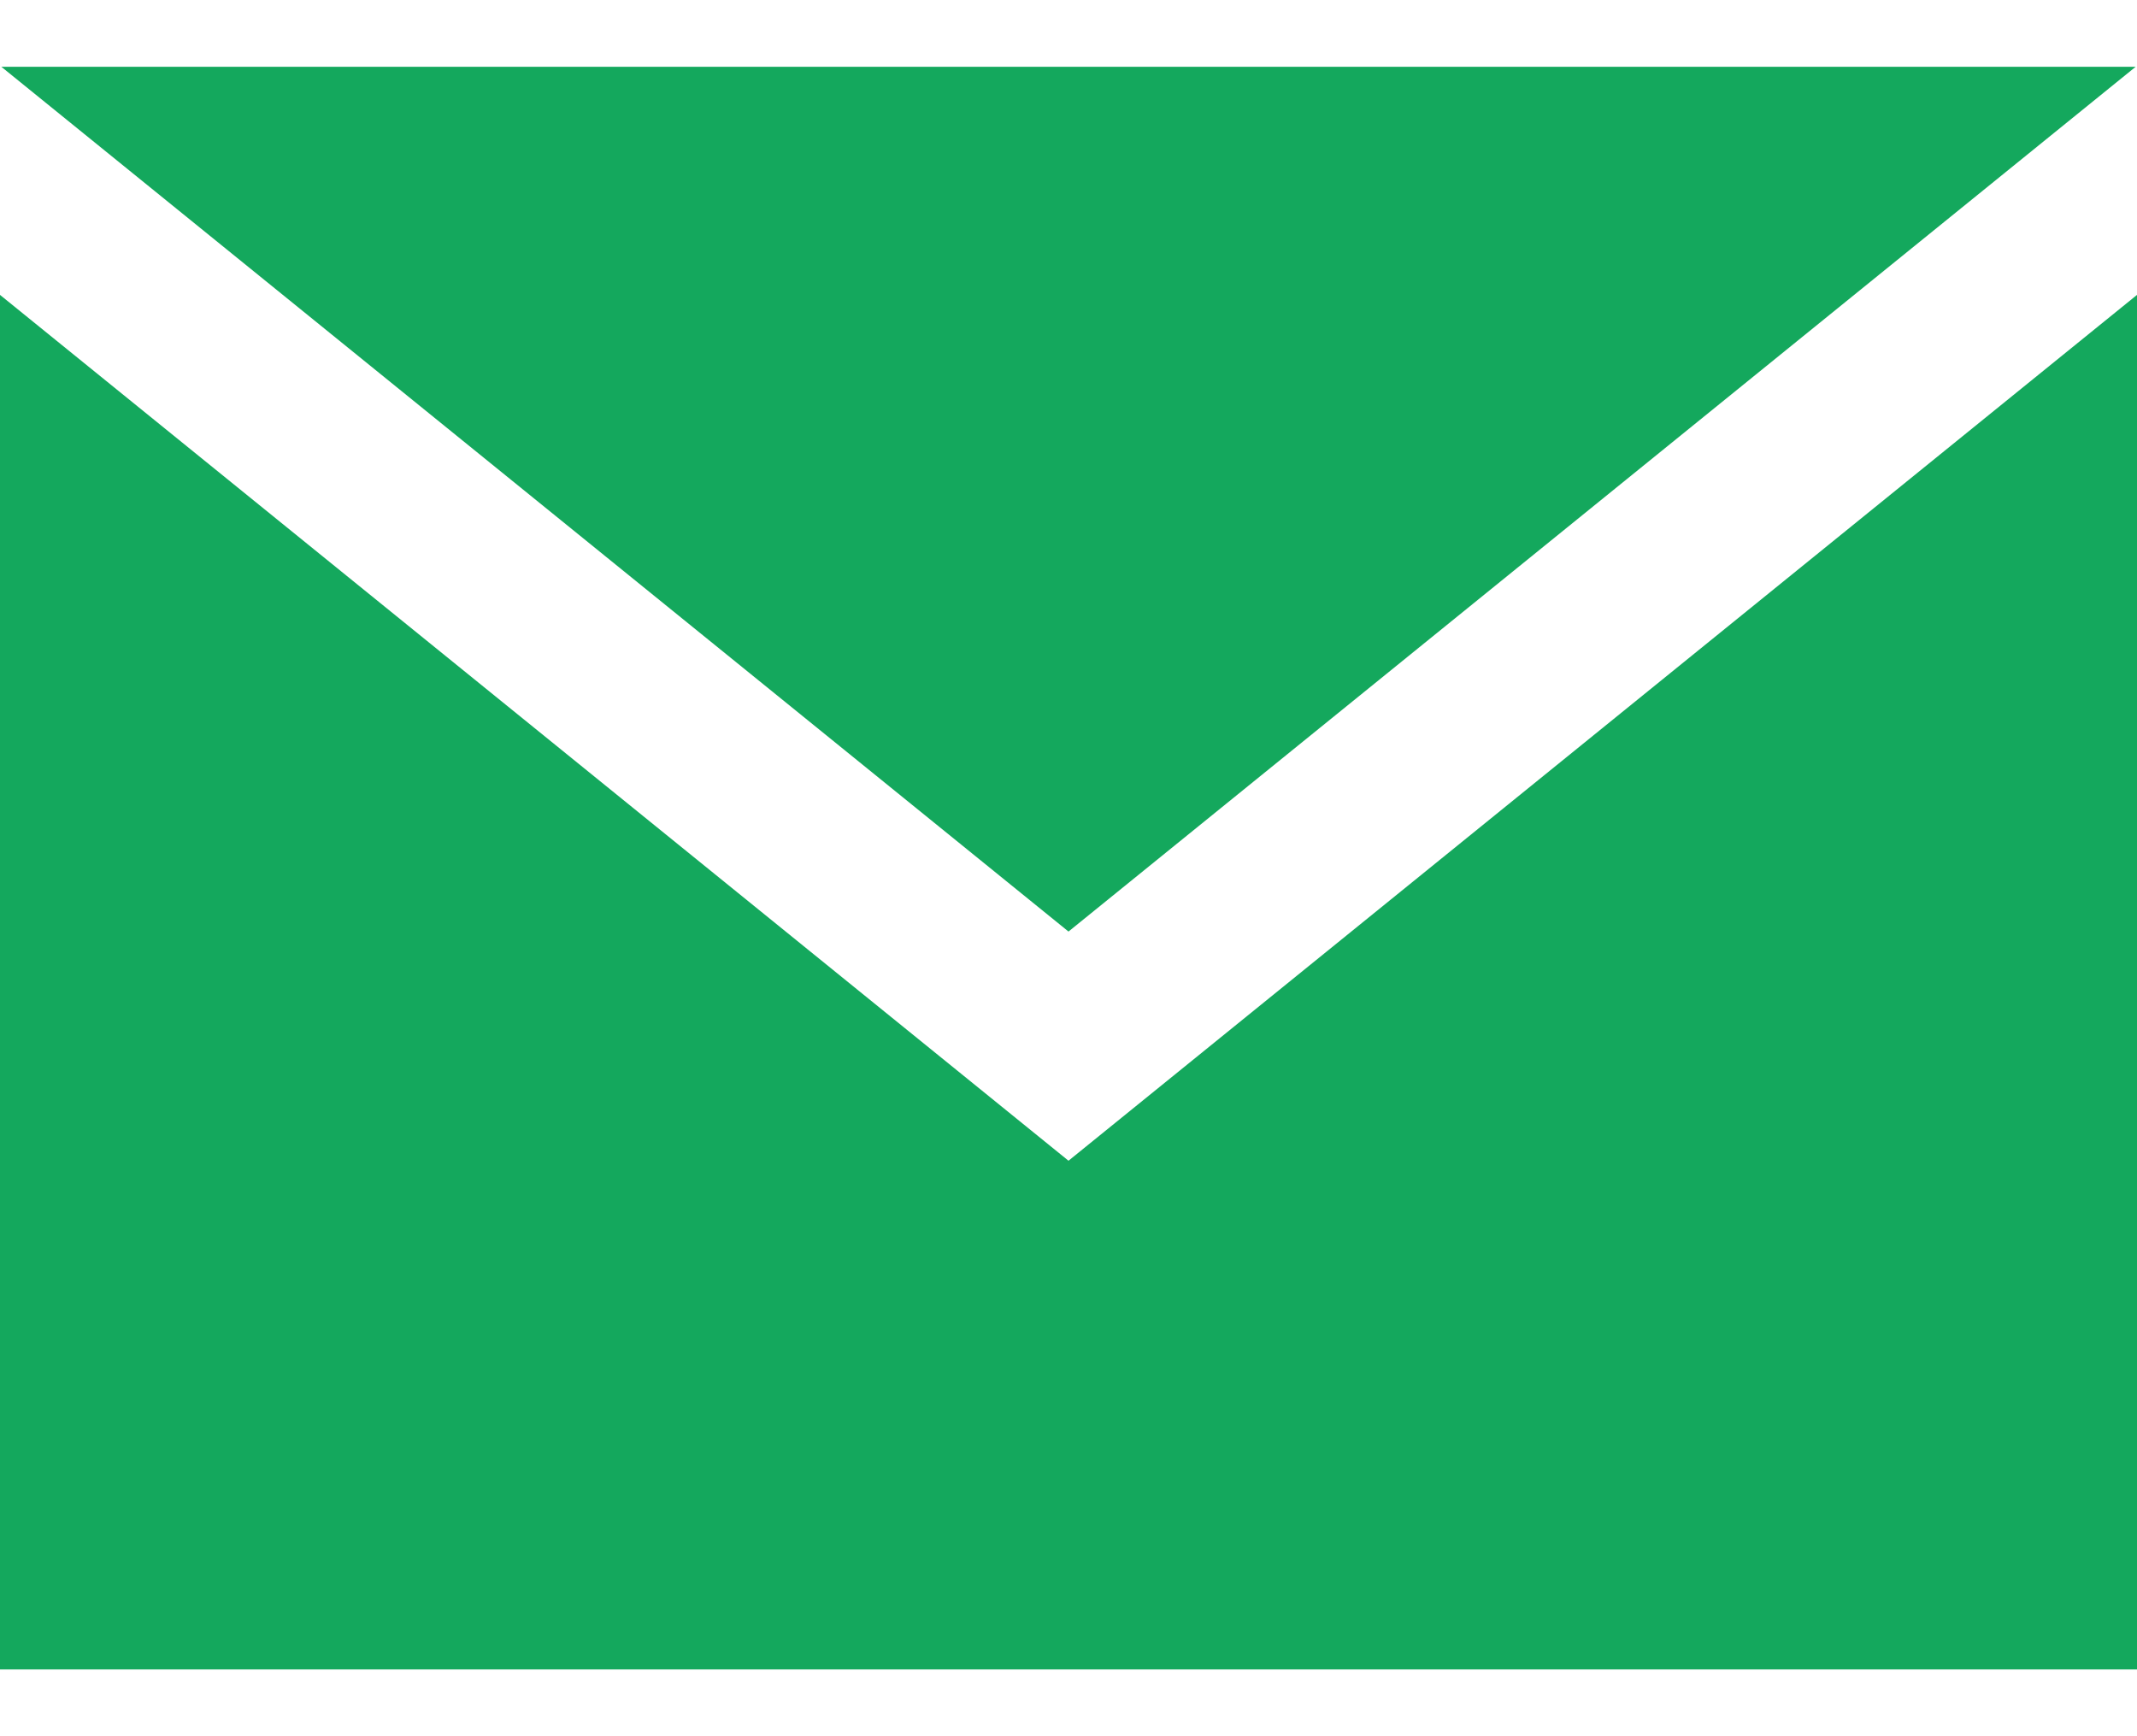
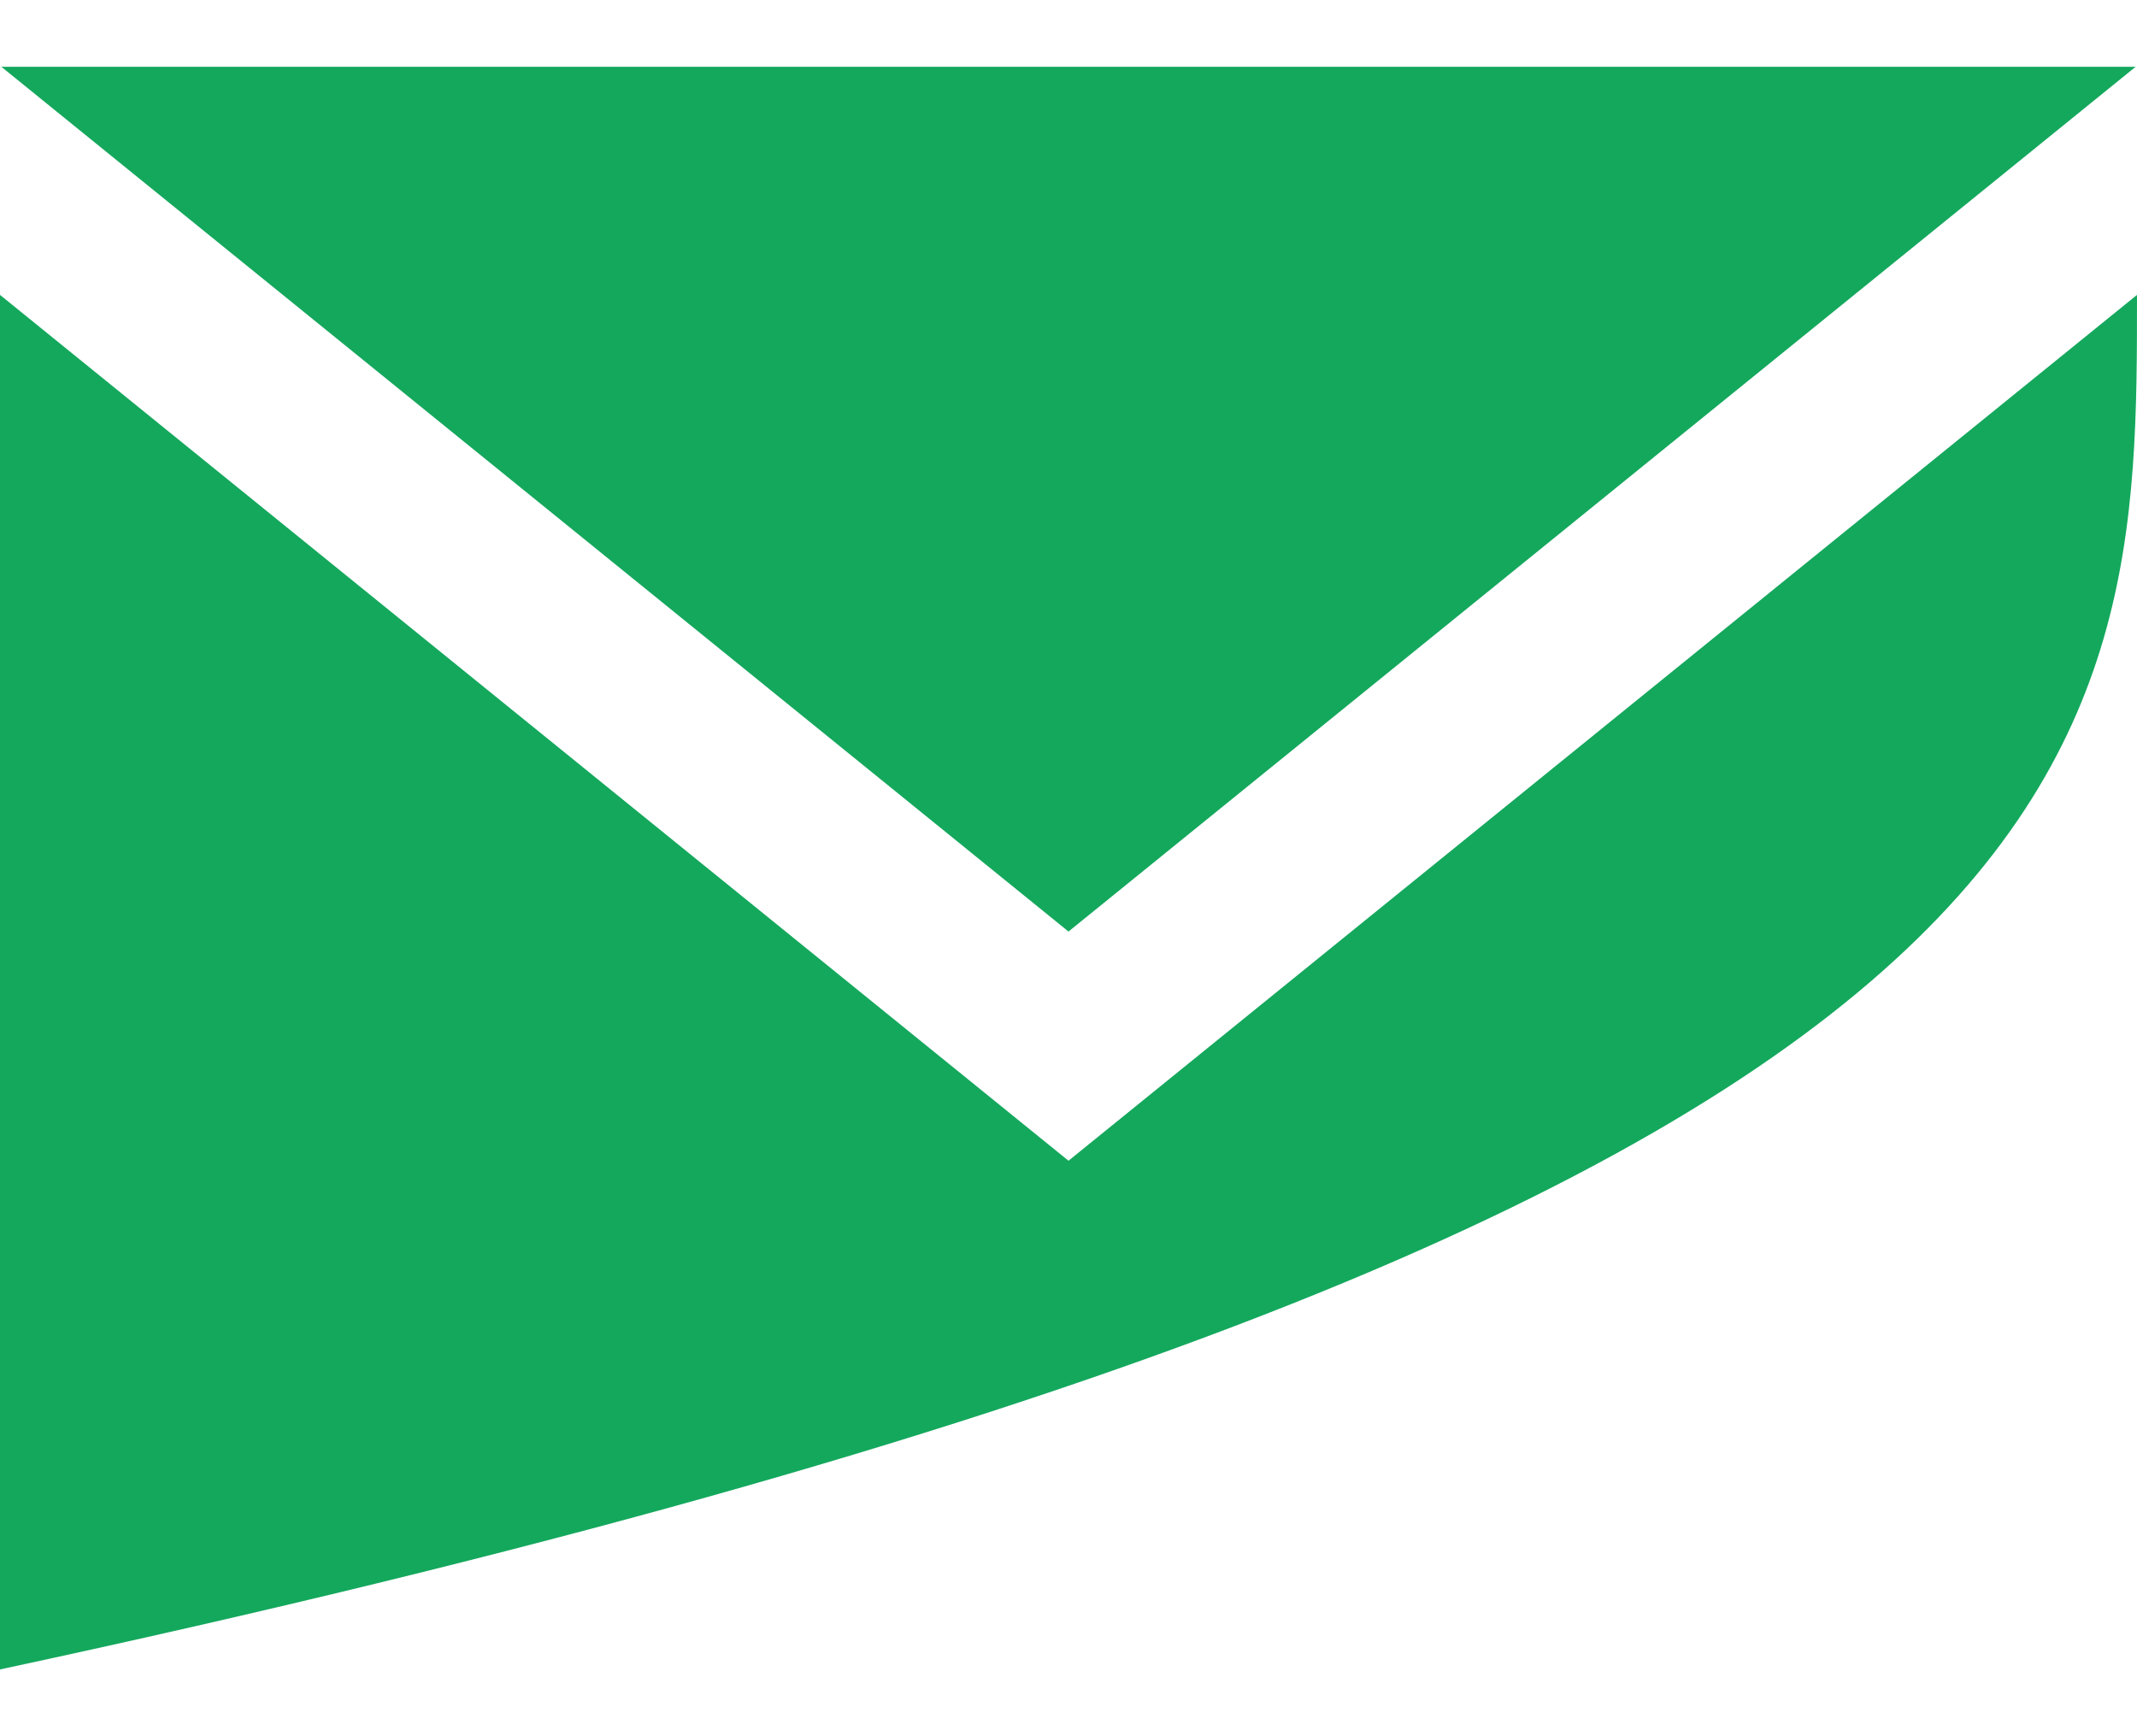
<svg xmlns="http://www.w3.org/2000/svg" viewBox="0 0 16.00 13.00" data-guides="{&quot;vertical&quot;:[],&quot;horizontal&quot;:[]}">
  <defs />
-   <path fill="#14a85d" stroke="none" fill-opacity="1" stroke-width="1" stroke-opacity="1" id="tSvg12aa2f83b01" title="Path 1" d="M8 6.975C5.337 4.817 2.673 2.658 0.01 0.5C5.337 0.5 10.663 0.5 15.99 0.5C13.327 2.658 10.663 4.817 8 6.975ZM8 8.691C5.333 6.53 2.667 4.369 0 2.208C0 5.639 0 9.069 0 12.5C5.333 12.5 10.667 12.5 16 12.5C16 9.069 16 5.639 16 2.208C13.333 4.369 10.667 6.53 8 8.691Z" />
+   <path fill="#14a85d" stroke="none" fill-opacity="1" stroke-width="1" stroke-opacity="1" id="tSvg12aa2f83b01" title="Path 1" d="M8 6.975C5.337 4.817 2.673 2.658 0.01 0.5C5.337 0.5 10.663 0.5 15.99 0.5C13.327 2.658 10.663 4.817 8 6.975ZM8 8.691C5.333 6.53 2.667 4.369 0 2.208C0 5.639 0 9.069 0 12.5C16 9.069 16 5.639 16 2.208C13.333 4.369 10.667 6.53 8 8.691Z" />
</svg>